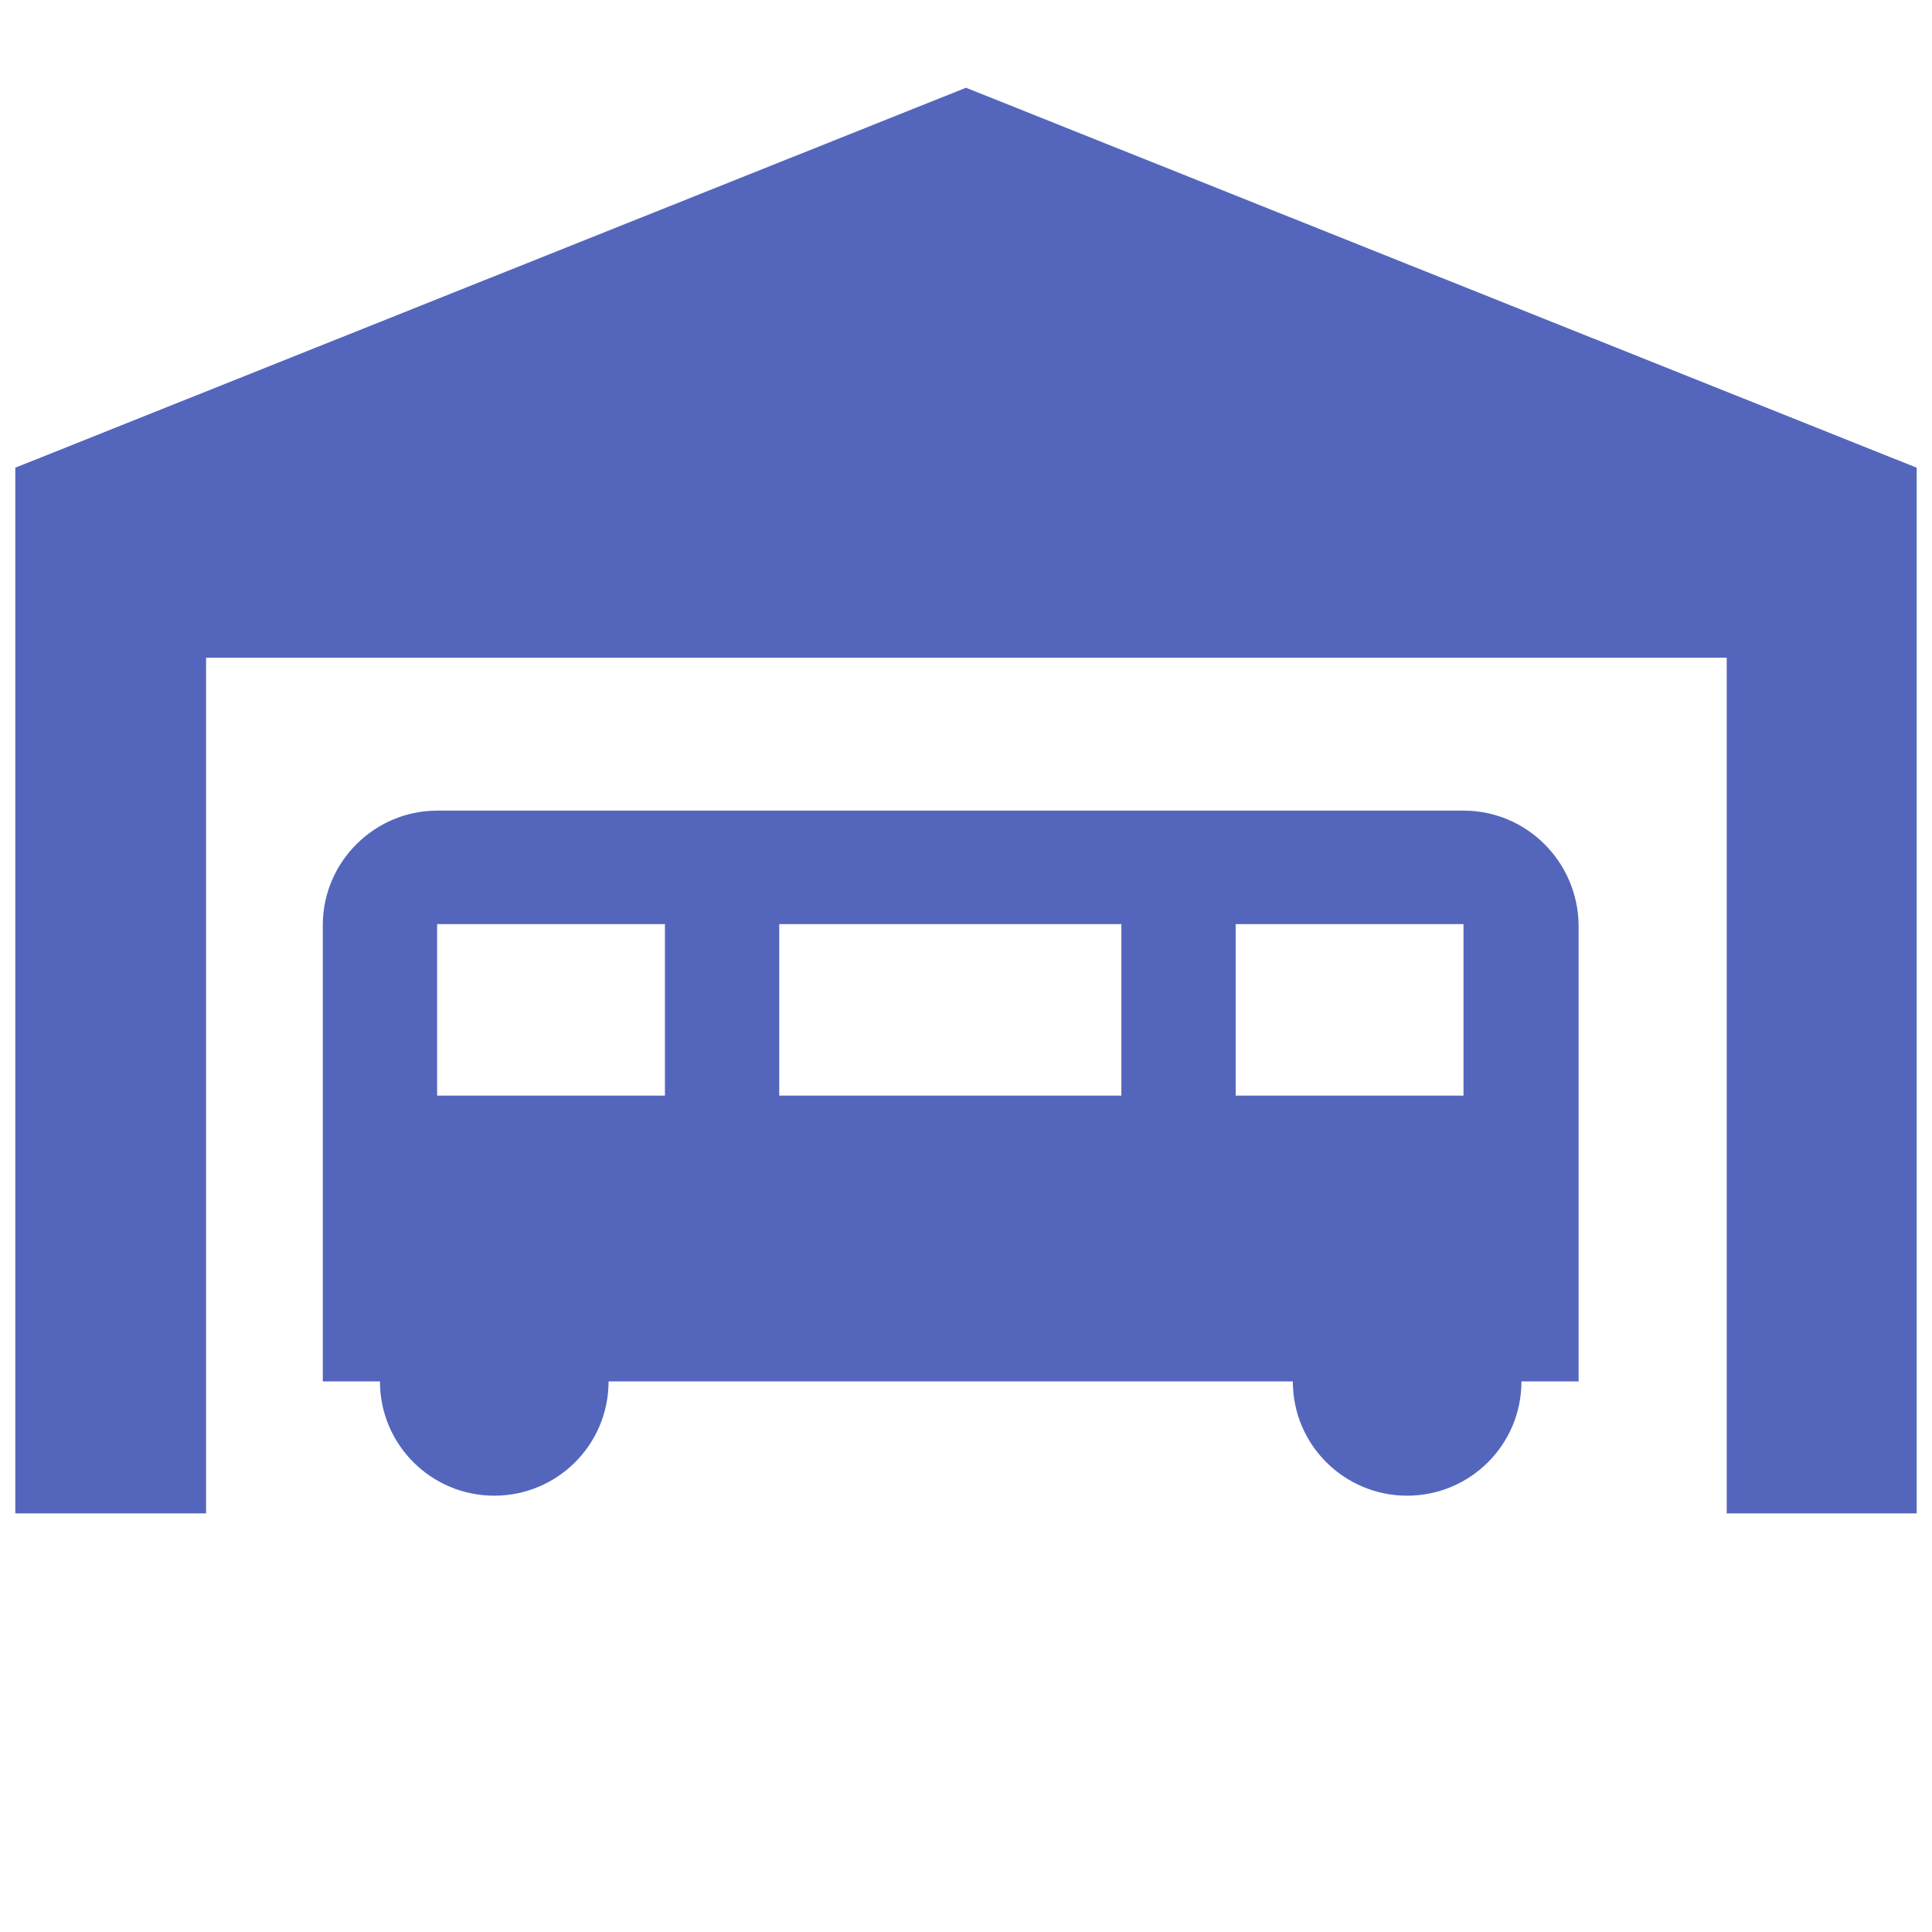
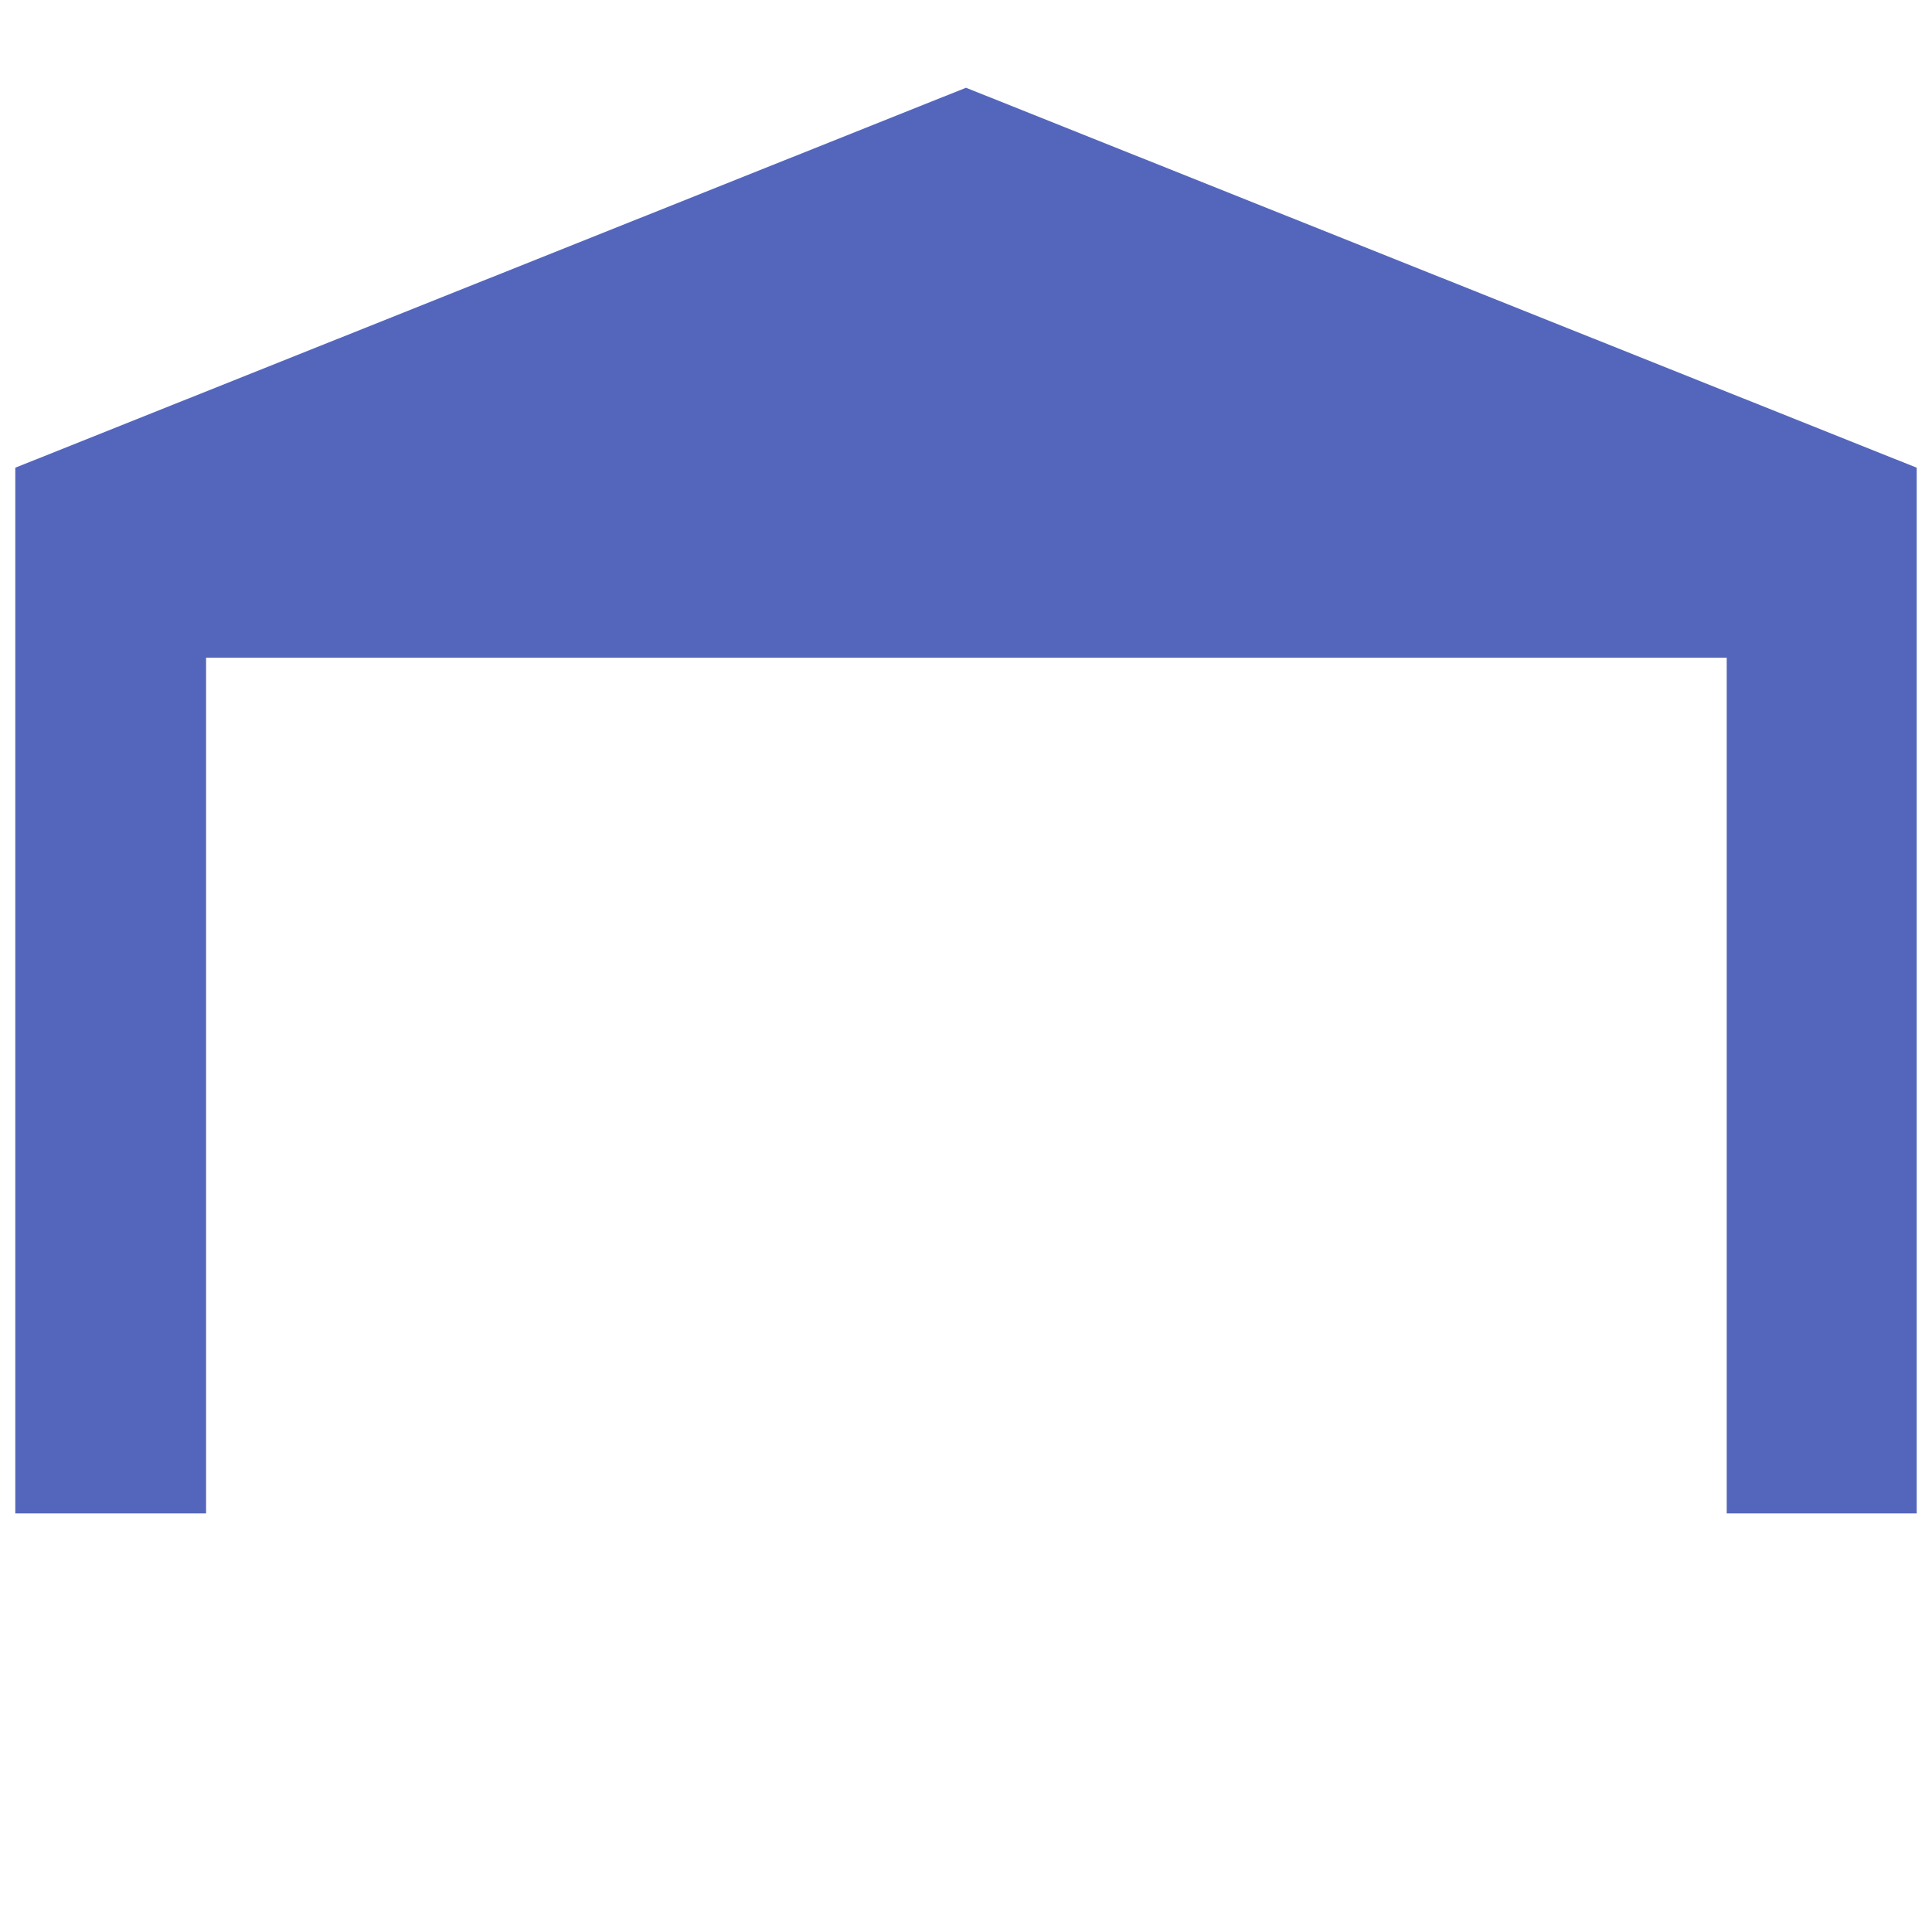
<svg xmlns="http://www.w3.org/2000/svg" version="1.1" id="レイヤー_1" x="0px" y="0px" viewBox="0 0 24 24" style="enable-background:new 0 0 24 24;" xml:space="preserve">
-   <path style="fill:#5466BC;" d="M18.18,10.07H5.43c-0.78,0-1.42,0.64-1.42,1.42v5.67h0.71c0,0.79,0.64,1.42,1.42,1.42  s1.42-0.63,1.42-1.42h8.5c0,0.79,0.64,1.42,1.42,1.42c0.78,0,1.42-0.63,1.42-1.42h0.71v-5.67C19.6,10.71,18.97,10.07,18.18,10.07   M8.26,13.61H5.43v-2.13h2.83V13.61 M13.93,13.61H9.68v-2.13h4.25V13.61 M18.18,13.61h-2.83v-2.13h2.83V13.61z" />
  <path style="fill:#5466BC;" d="M23.81,5.81V18.8h-2.36V8.17H2.56V18.8H0.19V5.81L12,1.09L23.81,5.81" />
</svg>